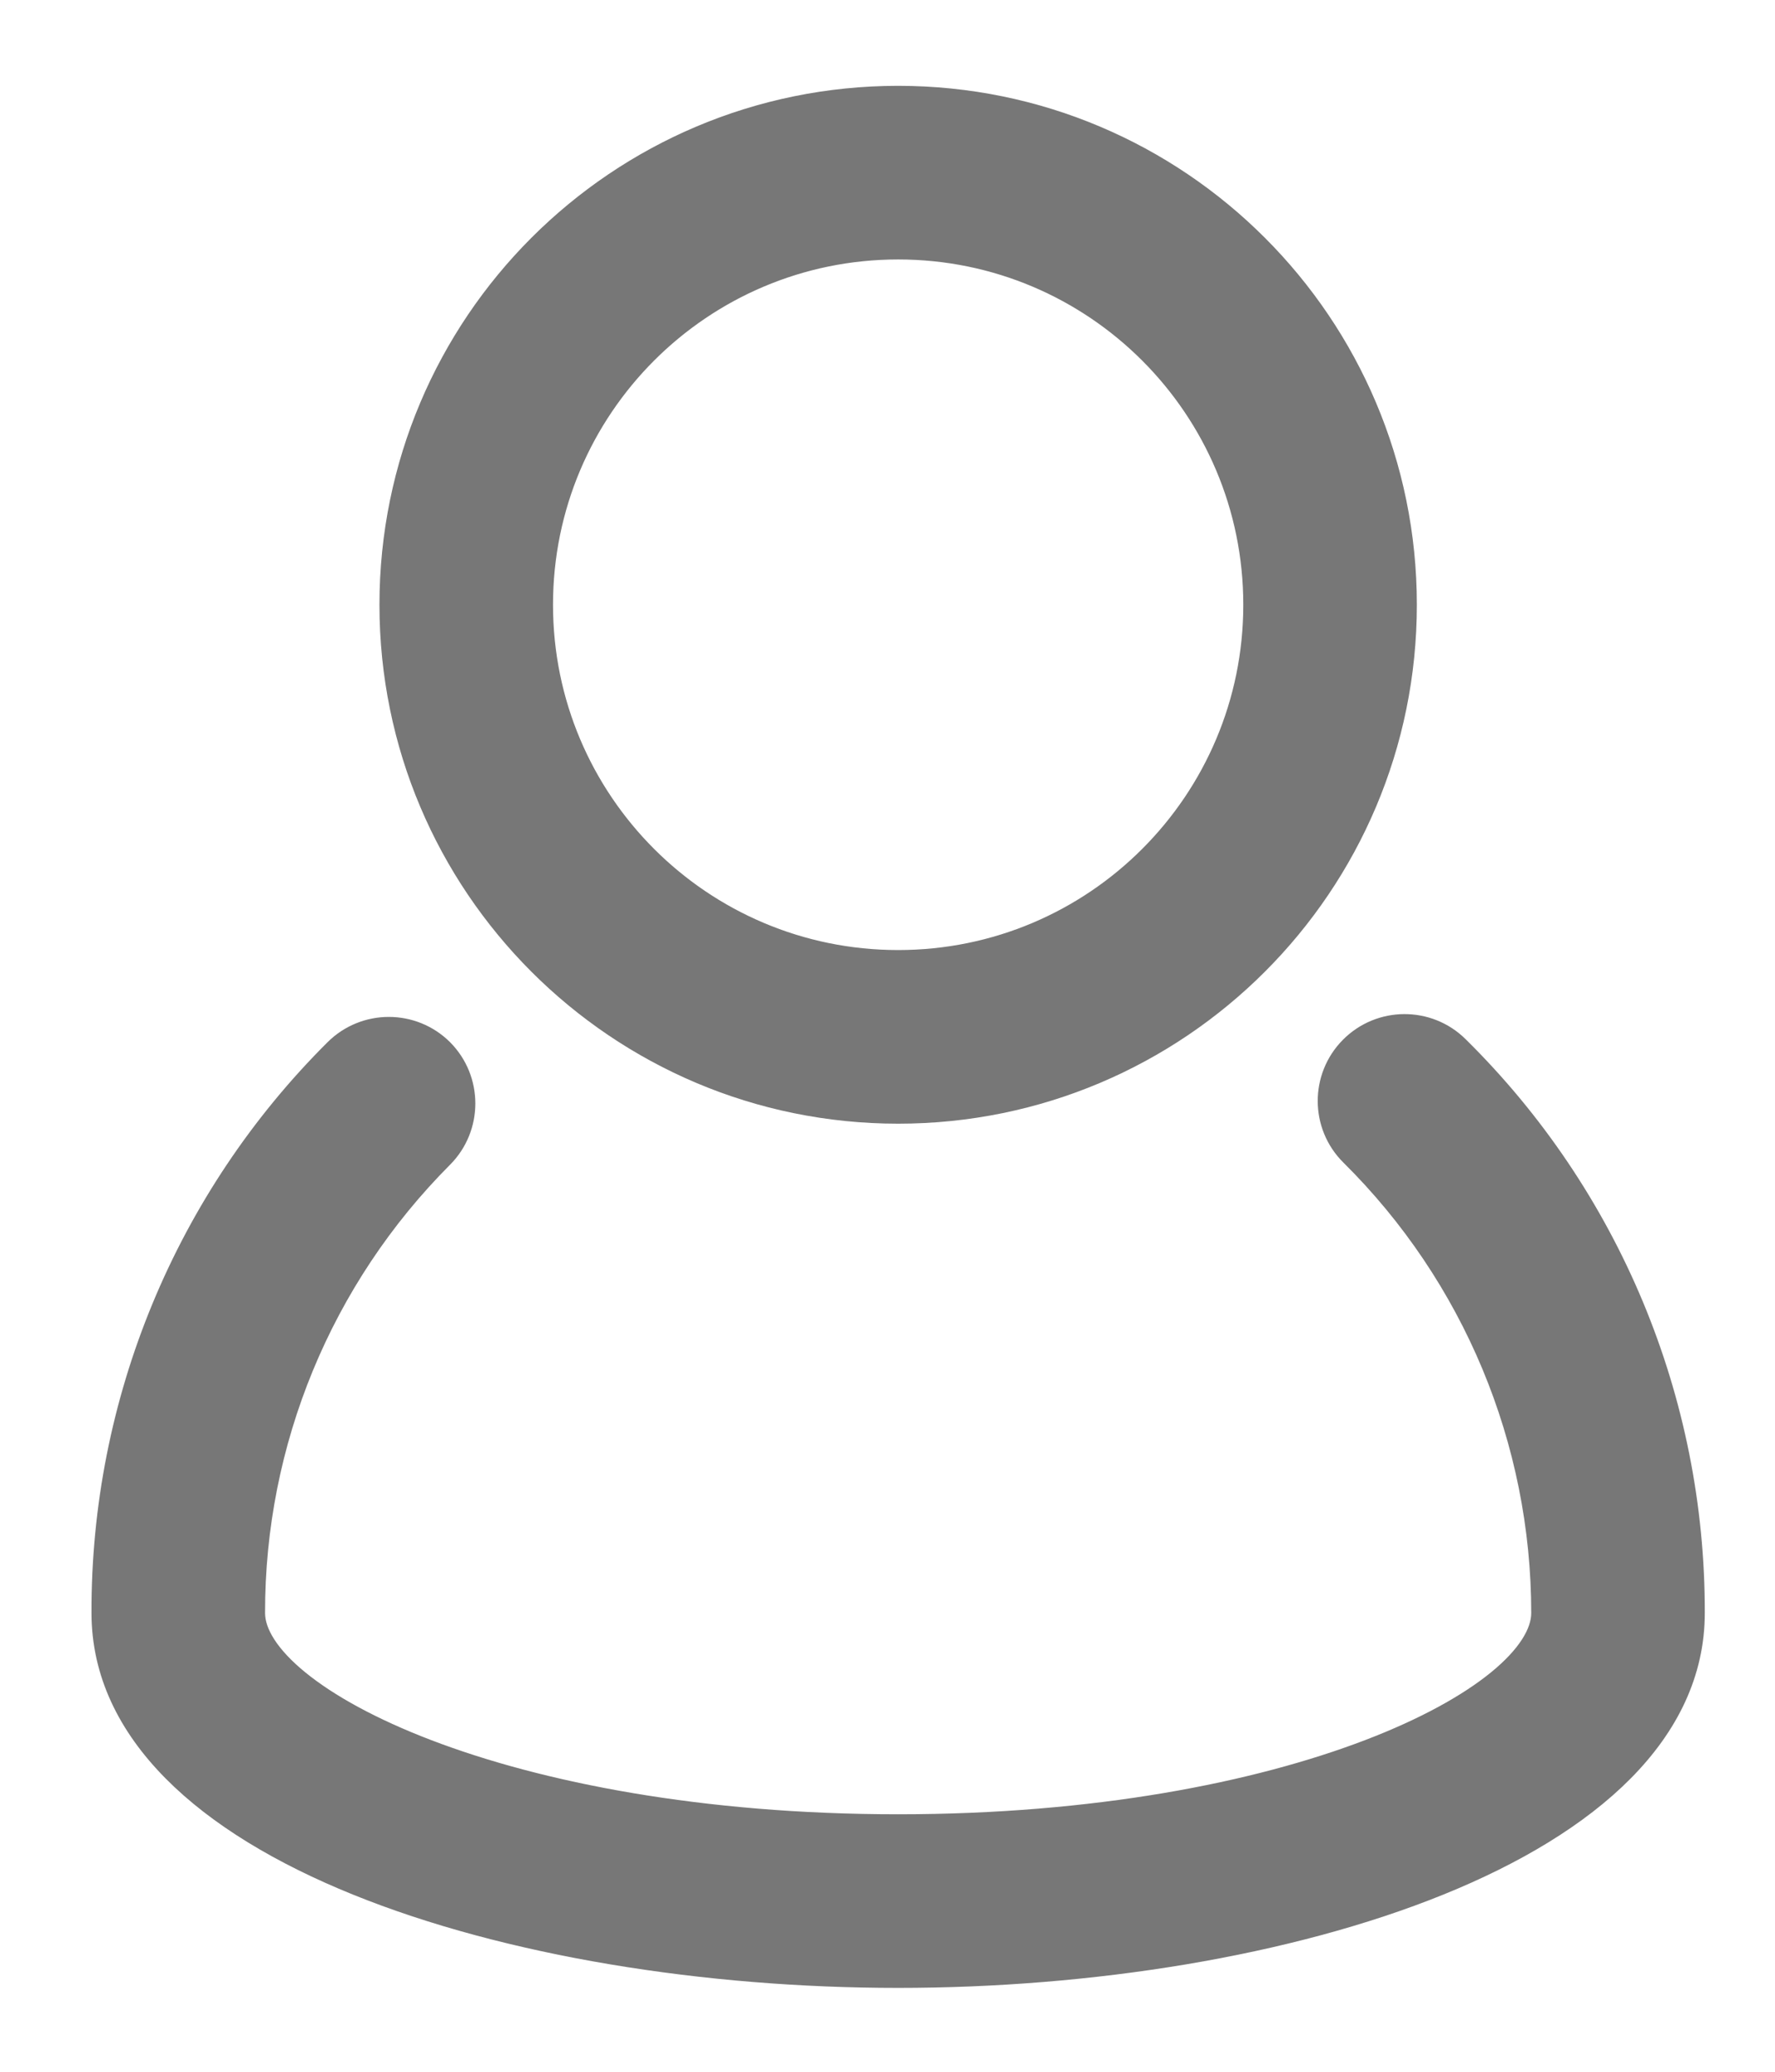
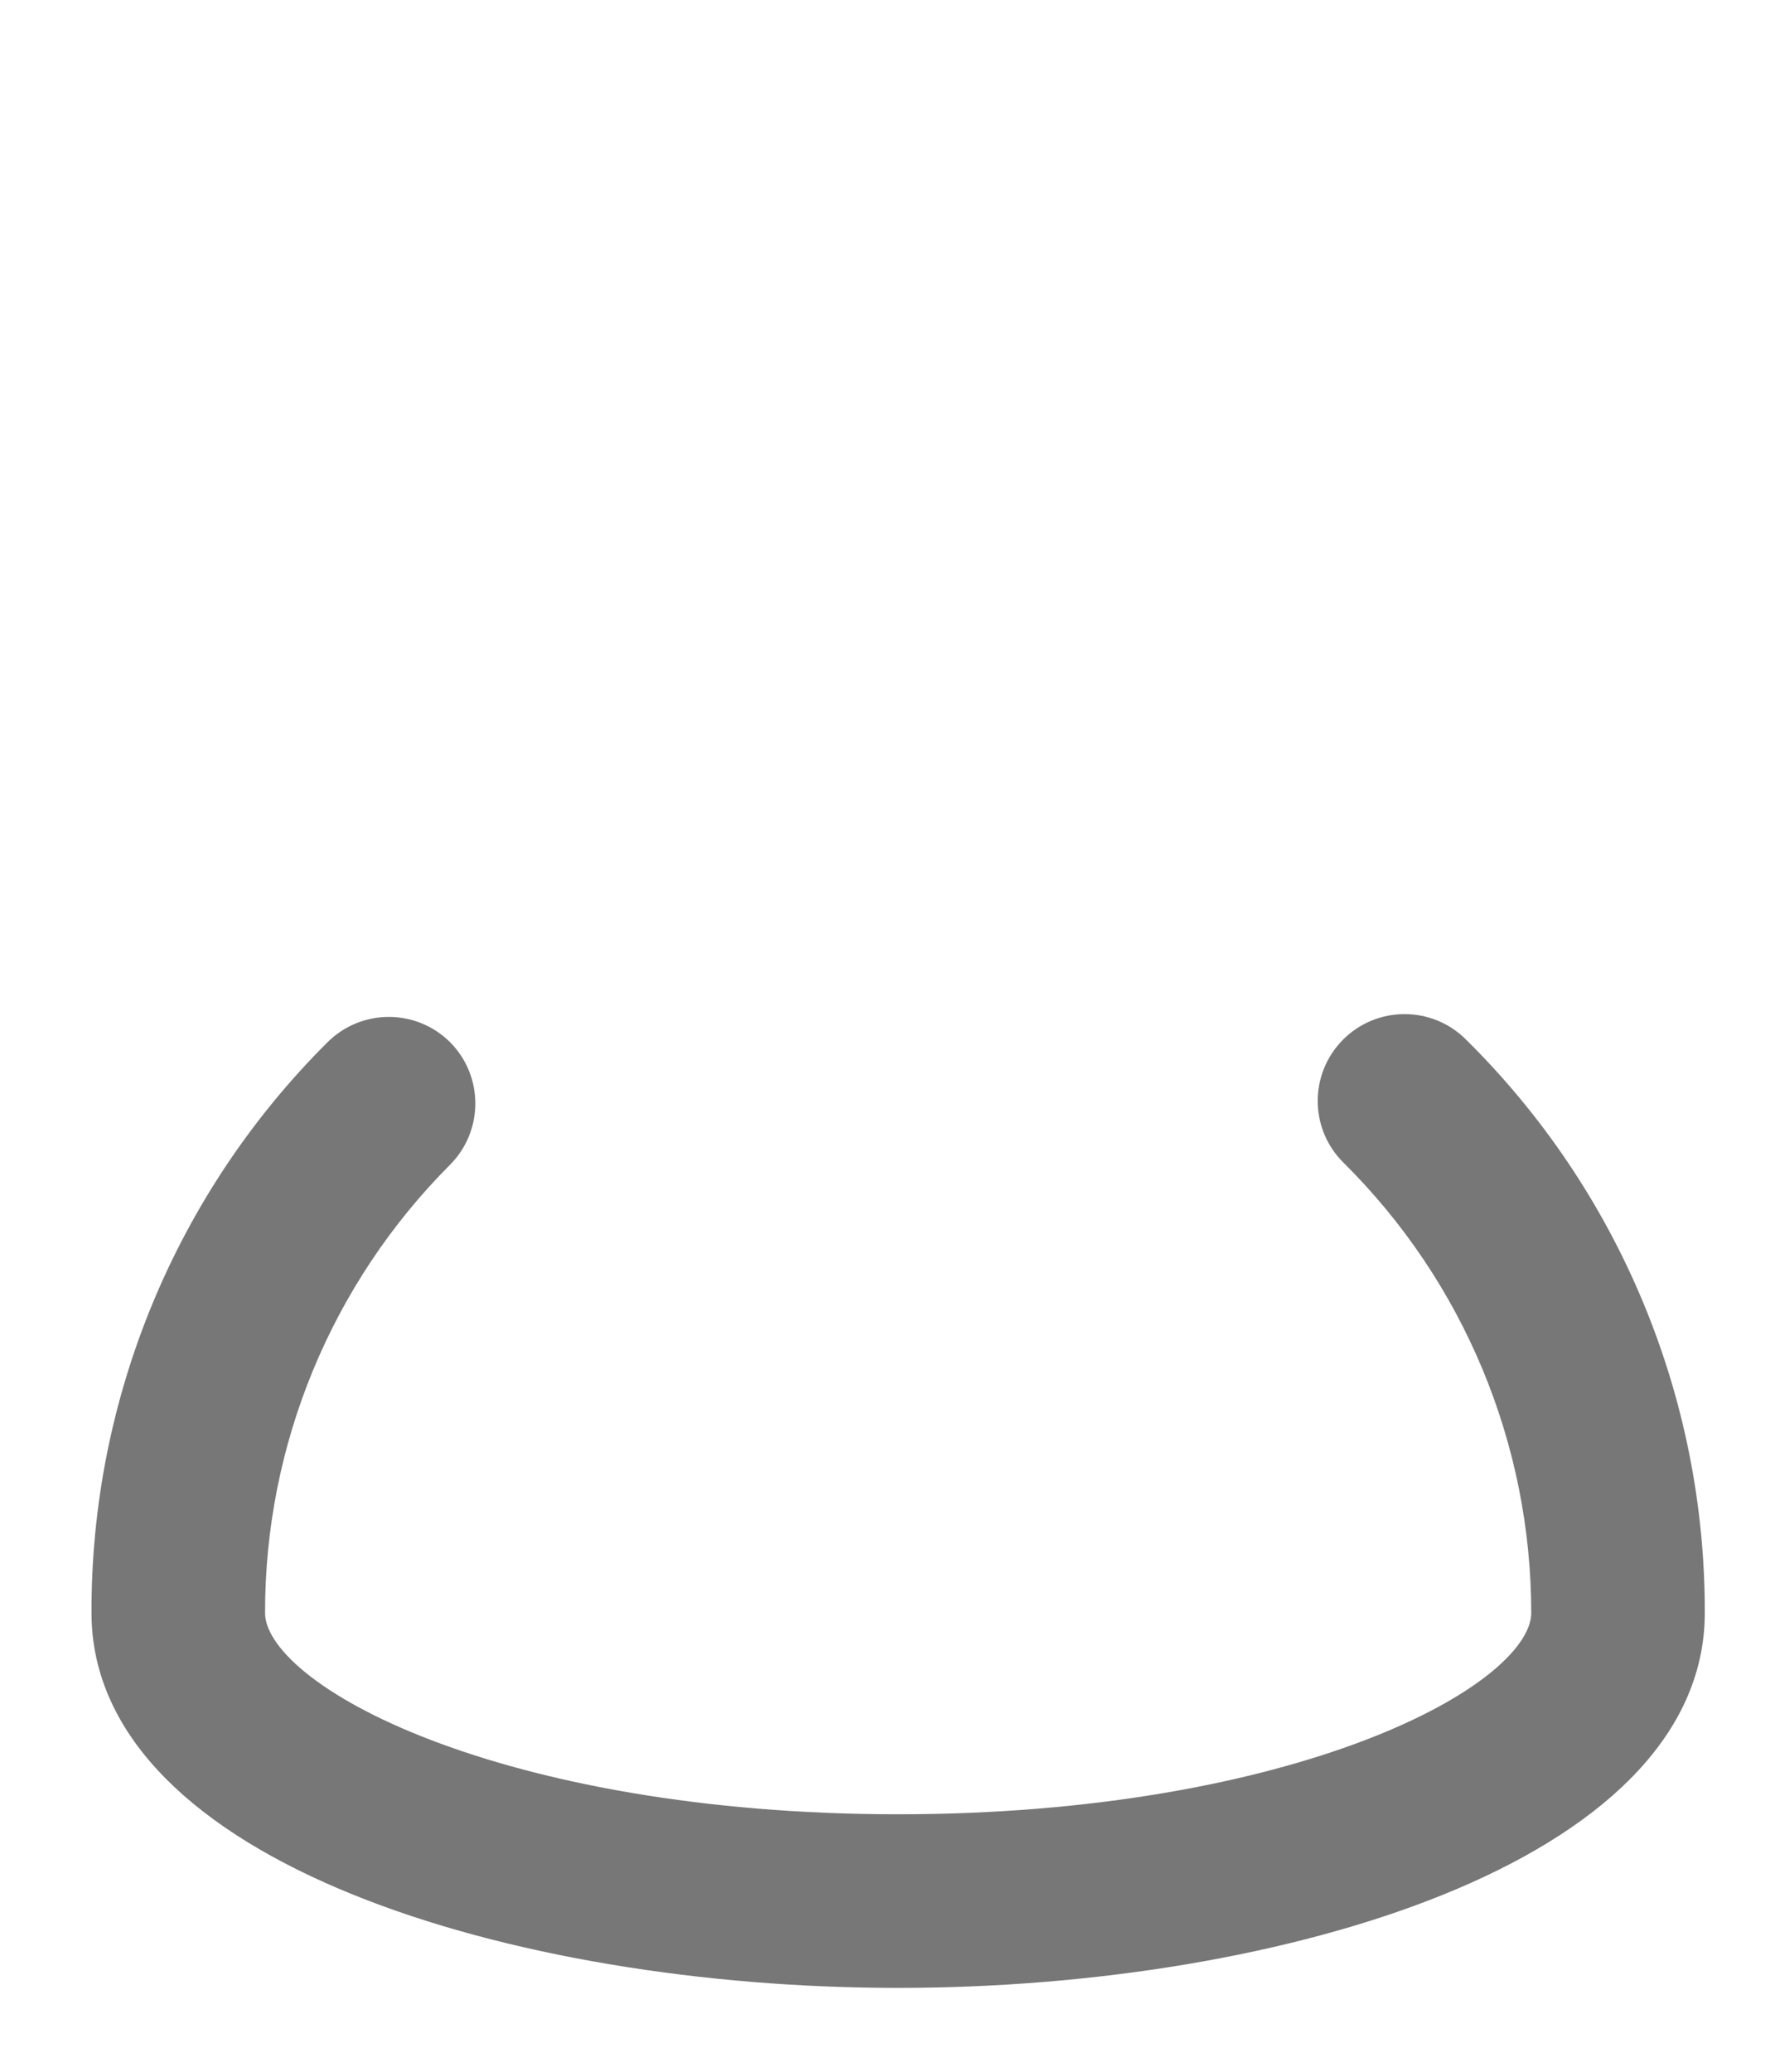
<svg xmlns="http://www.w3.org/2000/svg" width="18" height="21" viewBox="0 0 18 21" fill="none">
  <path d="M14.758 10.641C14.472 10.357 14.009 10.359 13.725 10.645C13.441 10.931 13.442 11.394 13.729 11.678C14.976 12.912 15.678 14.595 15.678 16.35C15.678 17.24 13.116 18.54 9.108 18.54C5.1 18.54 2.538 17.24 2.538 16.35C2.535 14.607 3.226 12.934 4.458 11.7C4.741 11.415 4.741 10.955 4.458 10.67C4.173 10.387 3.713 10.387 3.428 10.67C1.917 12.173 1.071 14.219 1.078 16.35C1.078 18.722 5.217 20 9.108 20C12.999 20 17.138 18.722 17.138 16.35C17.143 14.204 16.286 12.147 14.758 10.641Z" fill="#777777" stroke="#777777" stroke-width="0.3" />
-   <path d="M9.108 11.24C11.93 11.24 14.218 8.952 14.218 6.13C14.218 3.308 11.93 1.02 9.108 1.02C6.286 1.02 3.998 3.308 3.998 6.13C3.998 8.952 6.286 11.24 9.108 11.24ZM9.108 2.48C11.124 2.48 12.758 4.114 12.758 6.13C12.758 8.146 11.124 9.78 9.108 9.78C7.092 9.78 5.458 8.146 5.458 6.13C5.458 4.114 7.092 2.48 9.108 2.48Z" fill="#777777" stroke="#777777" stroke-width="0.3" />
</svg>